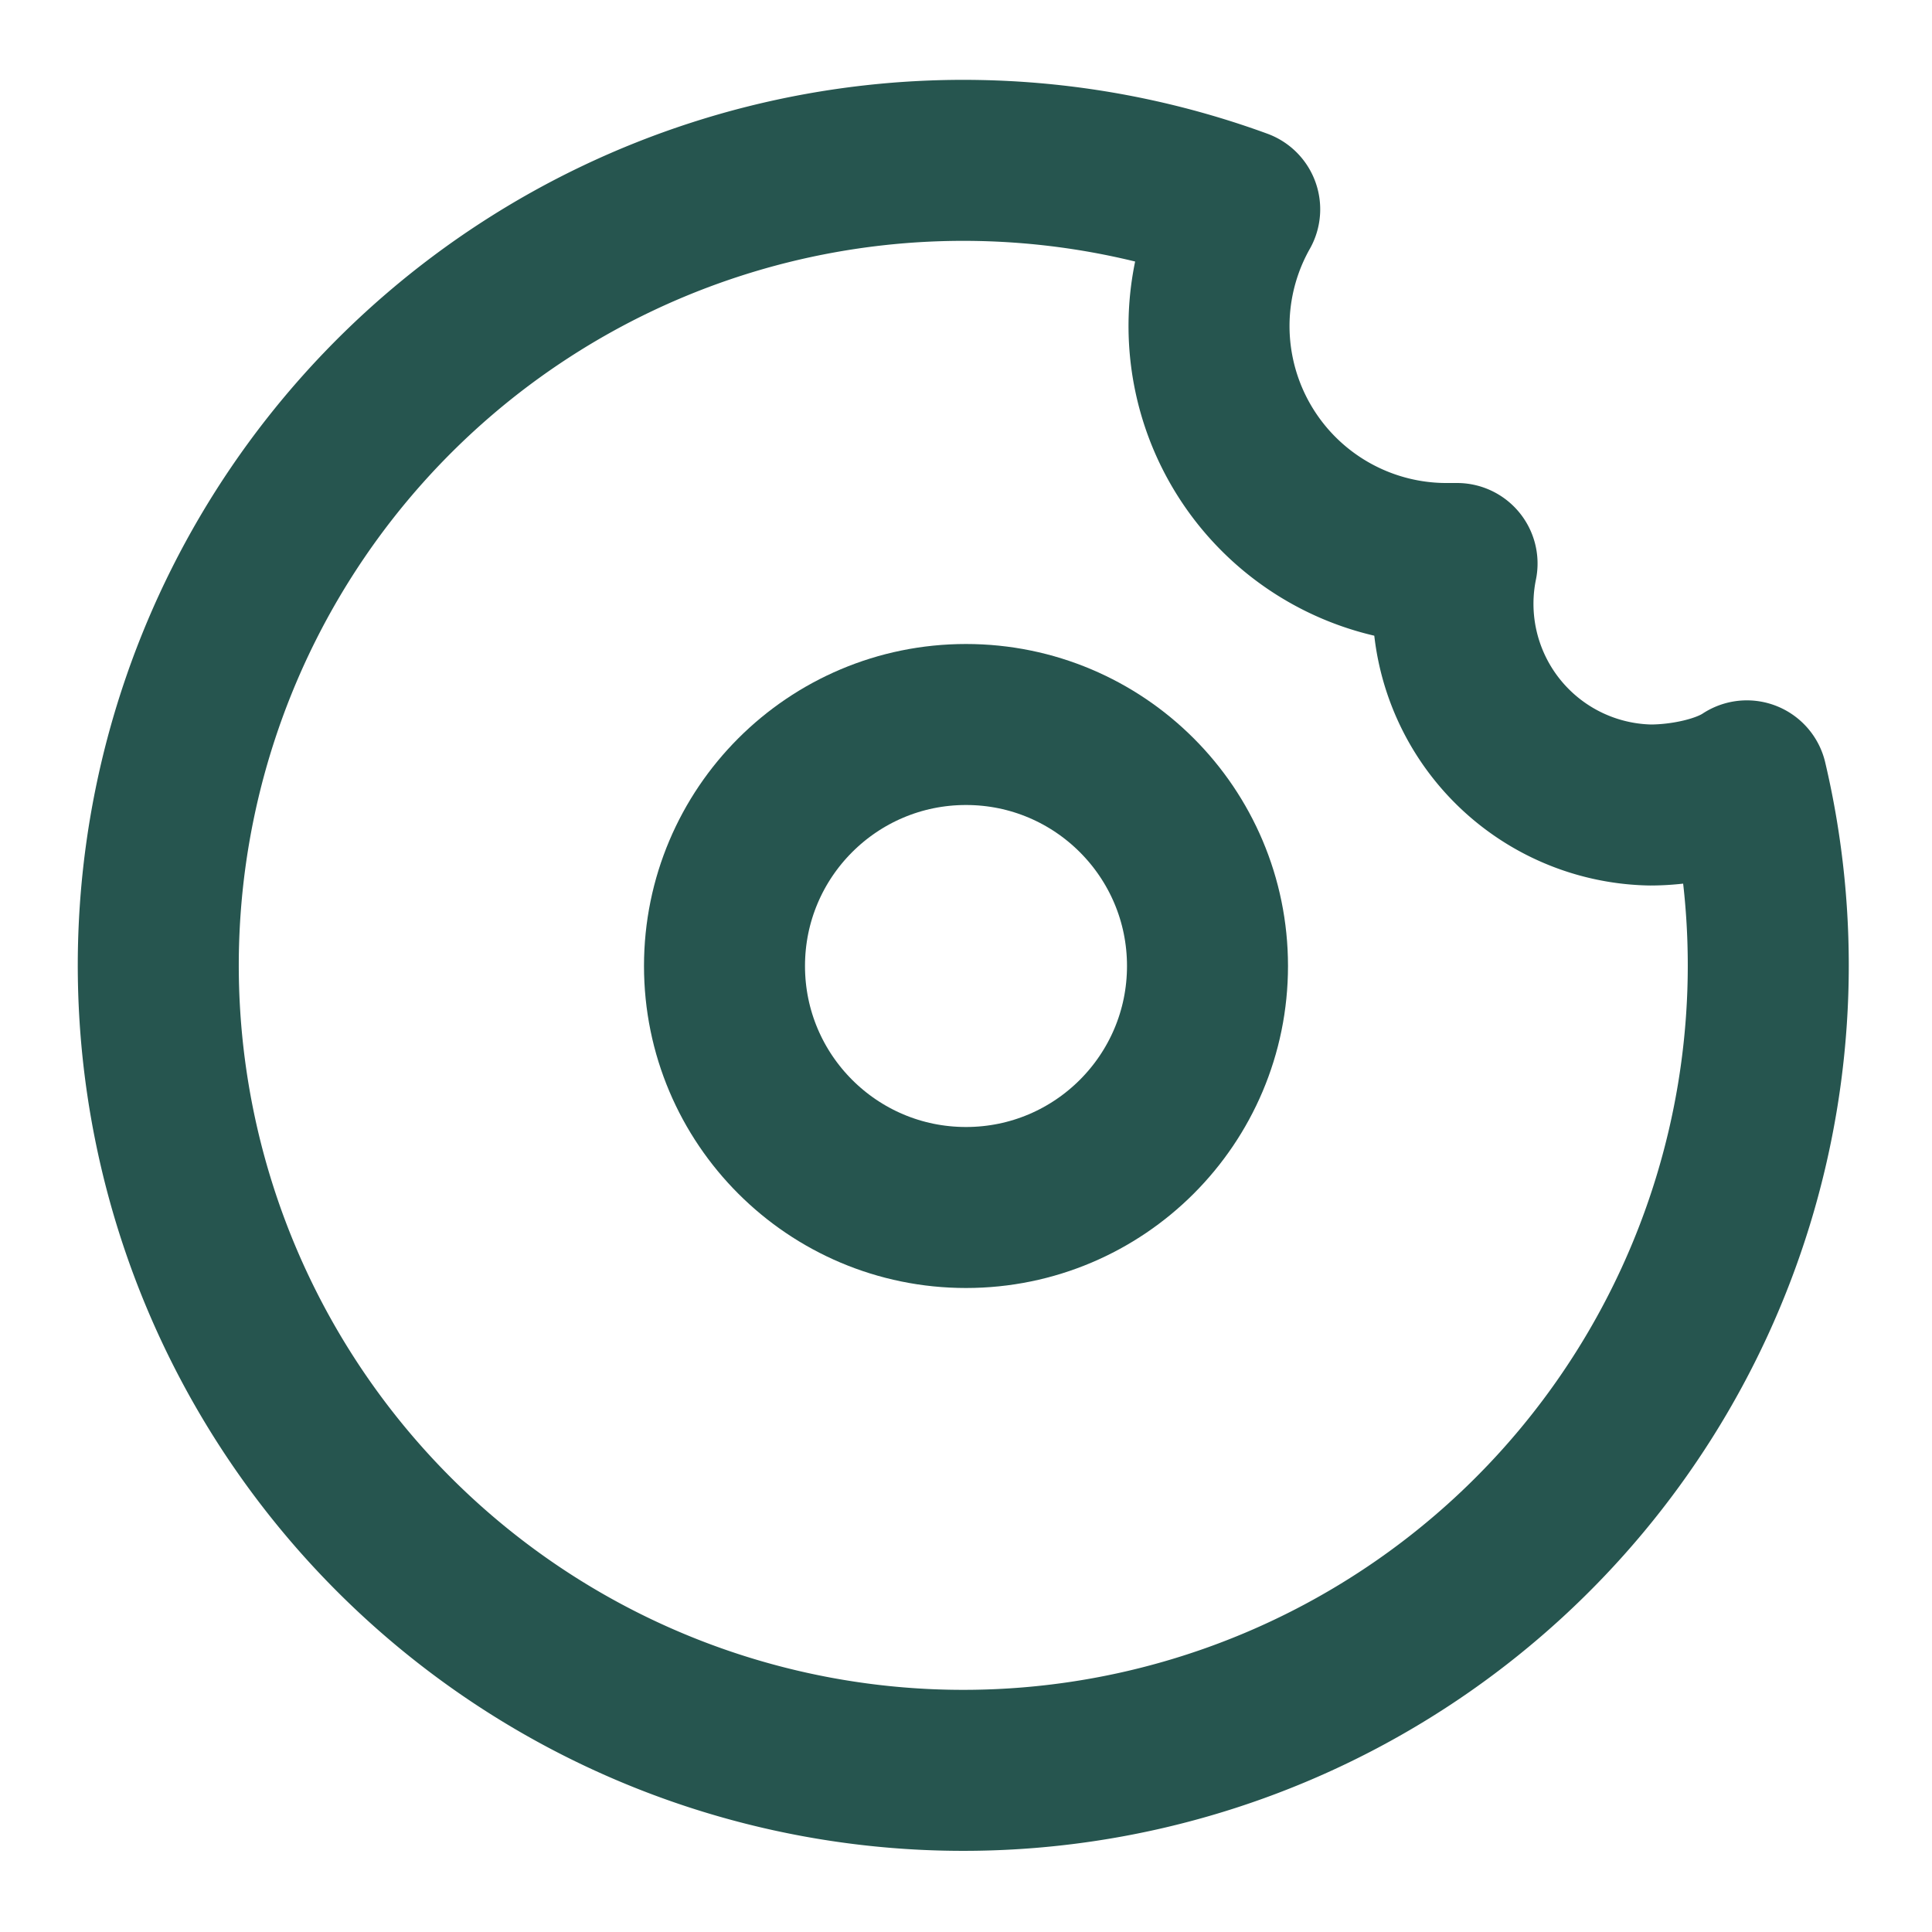
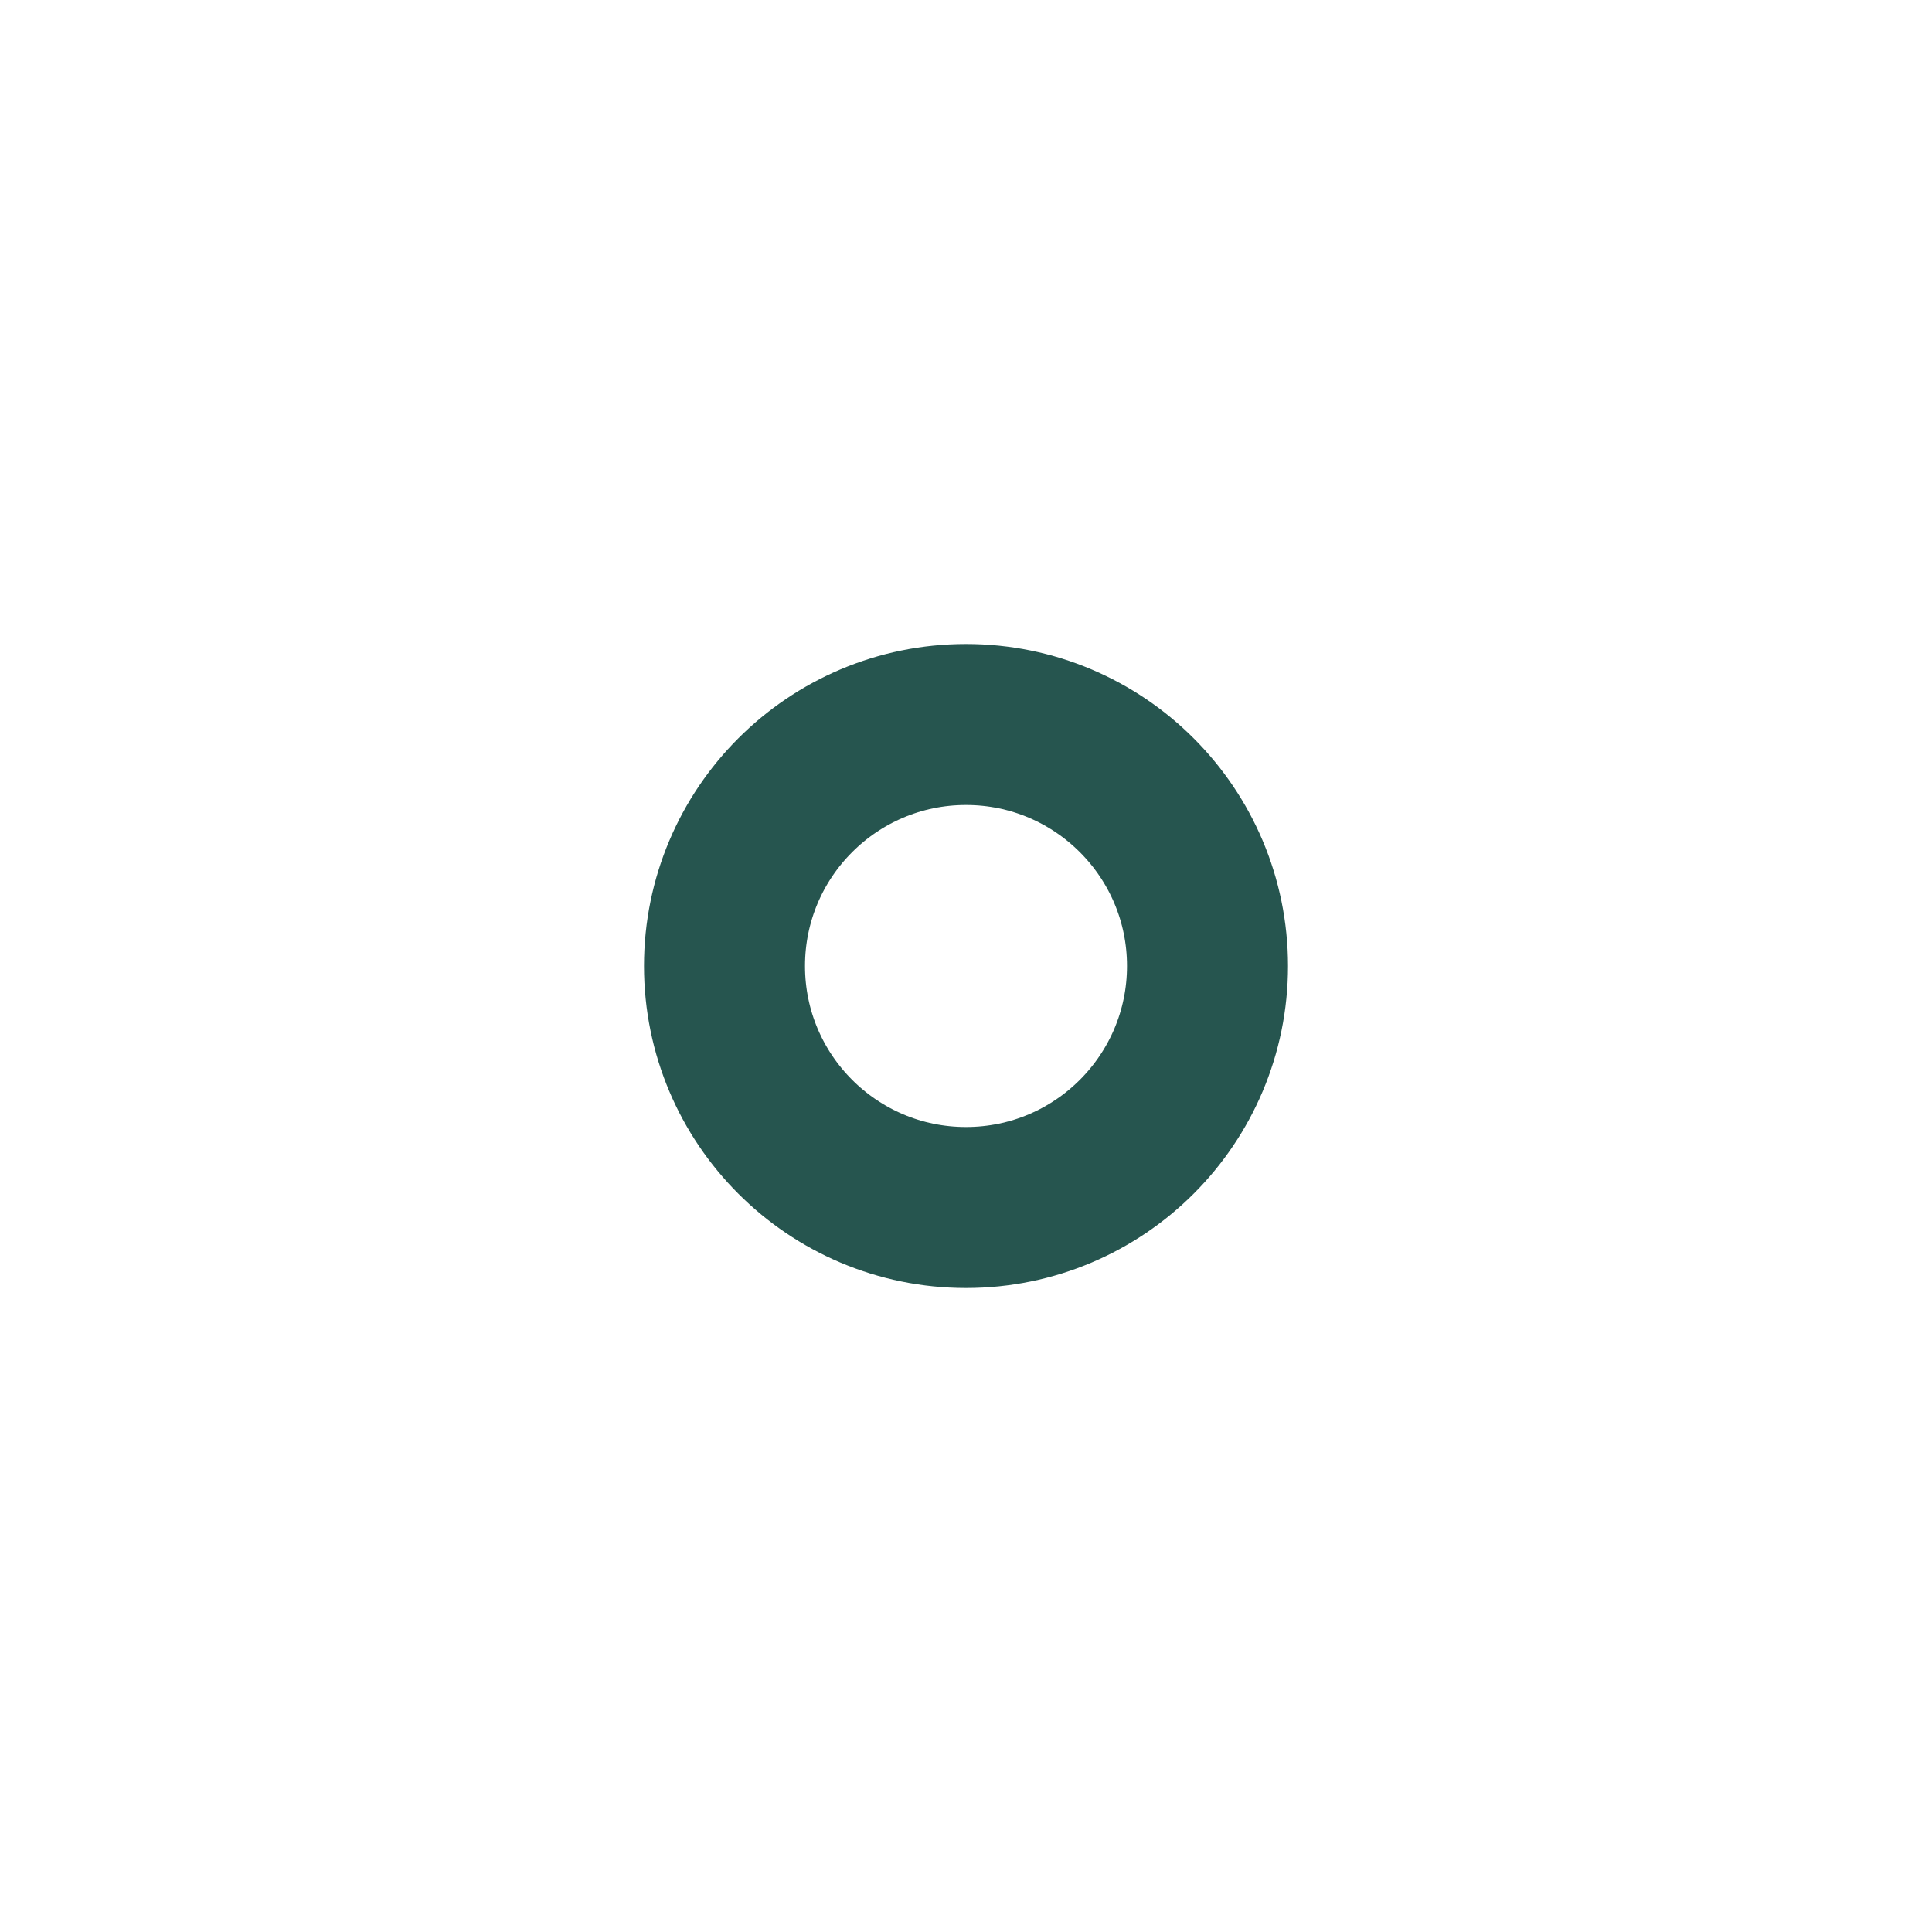
<svg xmlns="http://www.w3.org/2000/svg" width="24" height="24" viewBox="0 0 24 24" fill="none" stroke="#26554fff" stroke-width="2" stroke-linecap="round" stroke-linejoin="round" class="lucide lucide-donut">
-   <path d="M20.5 10a2.5 2.5 0 0 1-2.4-3H18a2.95 2.95 0 0 1-2.6-4.4 10 10 0 1 0 6.3 7.1c-.3.2-.8.3-1.2.3" />
  <circle cx="12" cy="12" r="3" />
</svg>